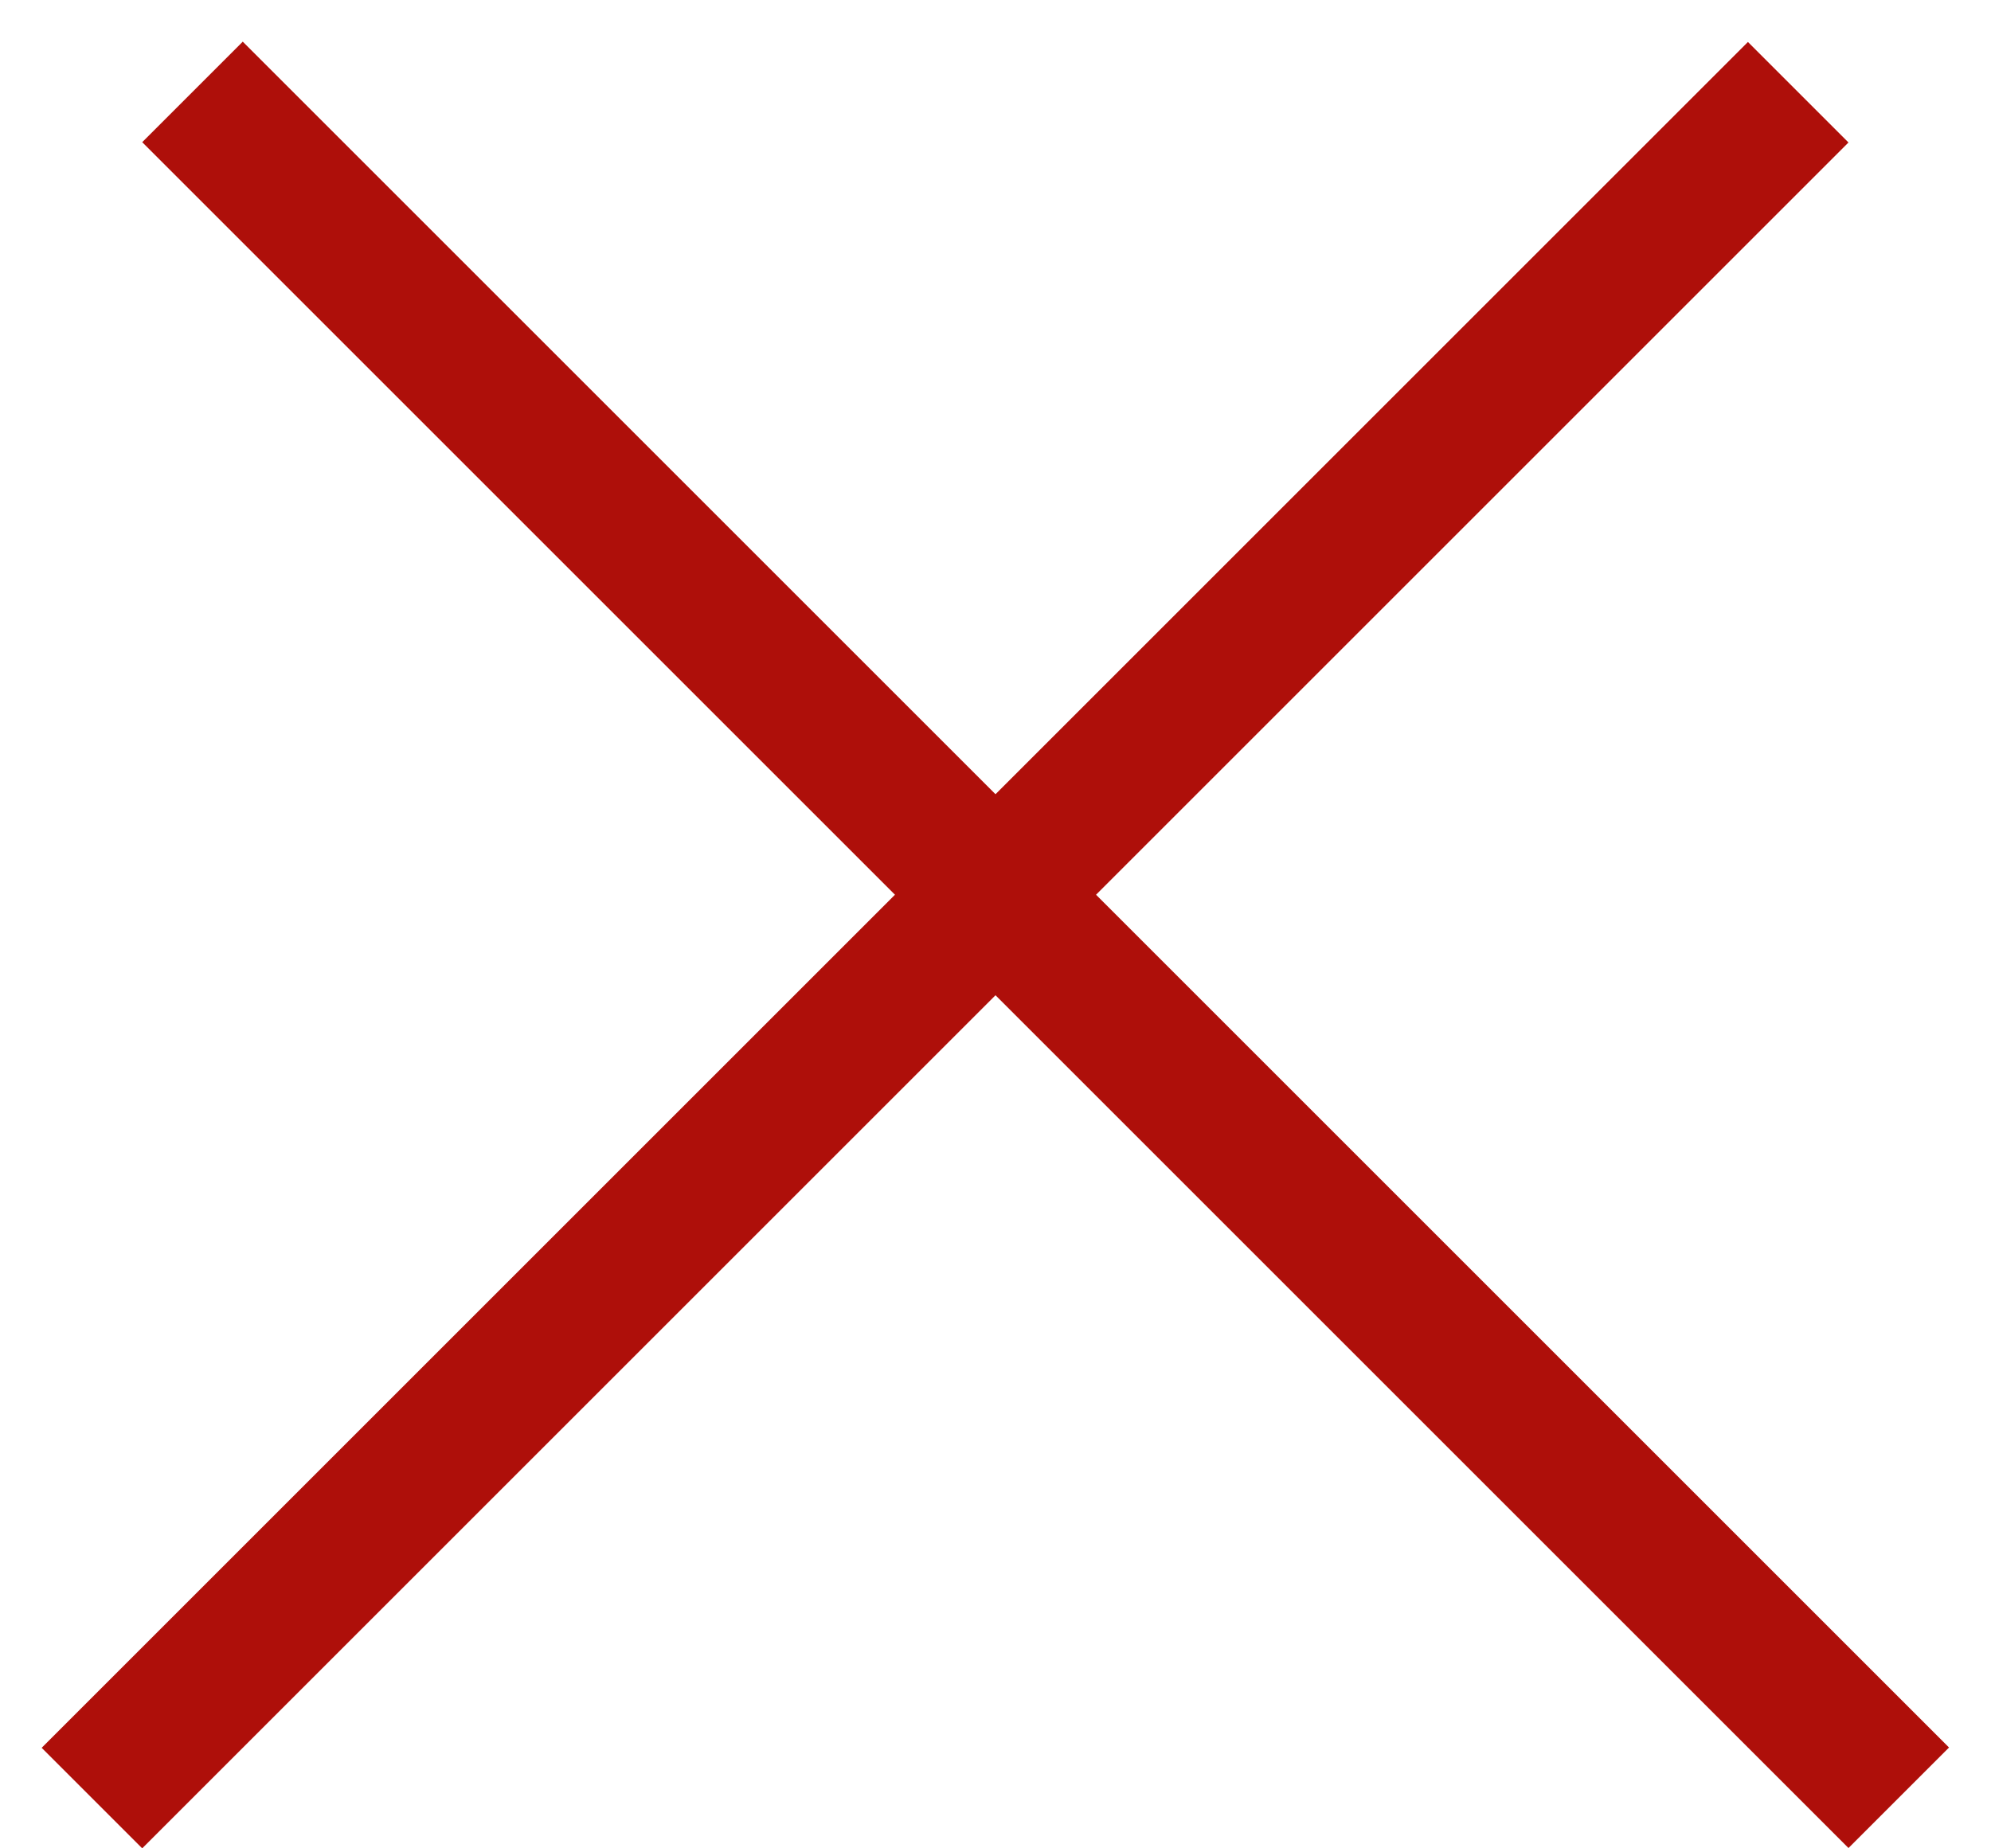
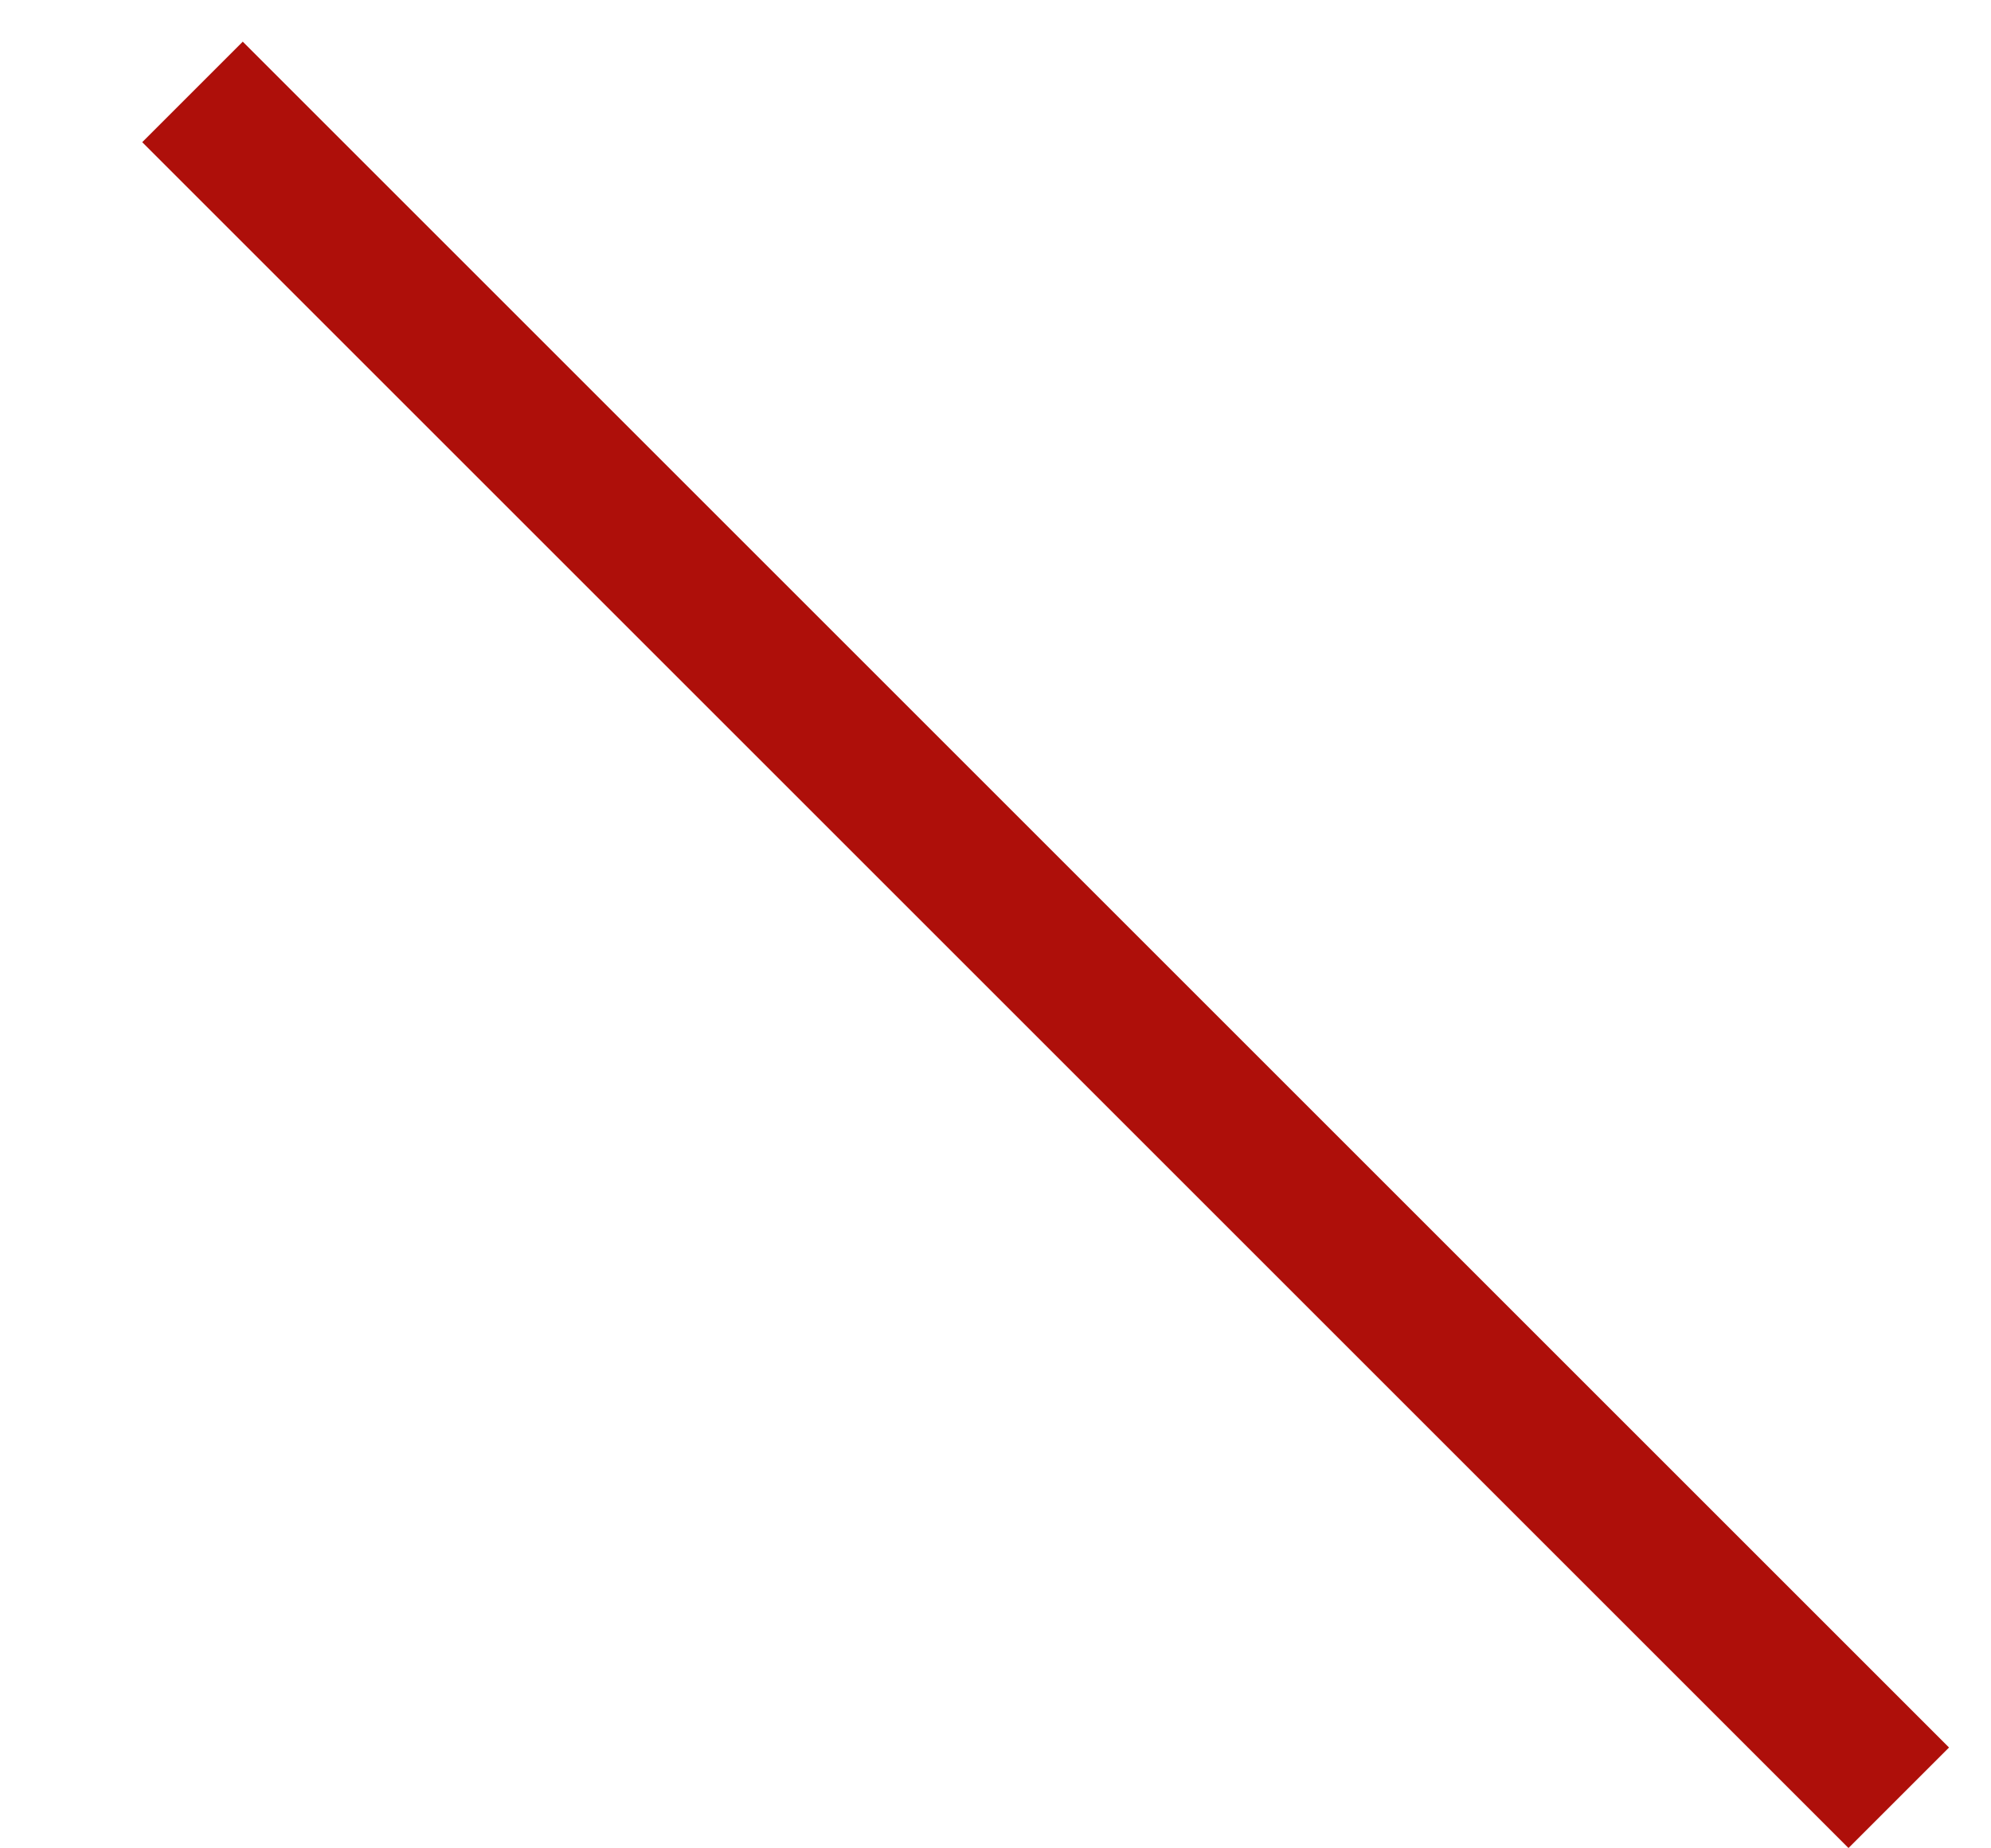
<svg xmlns="http://www.w3.org/2000/svg" width="14" height="13" viewBox="0 0 14 13" fill="none">
  <line y1="-0.5" x2="16.97" y2="-0.5" transform="matrix(0.707 0.707 -0.707 0.707 1 1)" stroke="#AE0F0A" />
-   <line y1="-0.5" x2="16.97" y2="-0.5" transform="matrix(0.707 -0.707 0.707 0.707 1 13)" stroke="#AE0F0A" />
</svg>